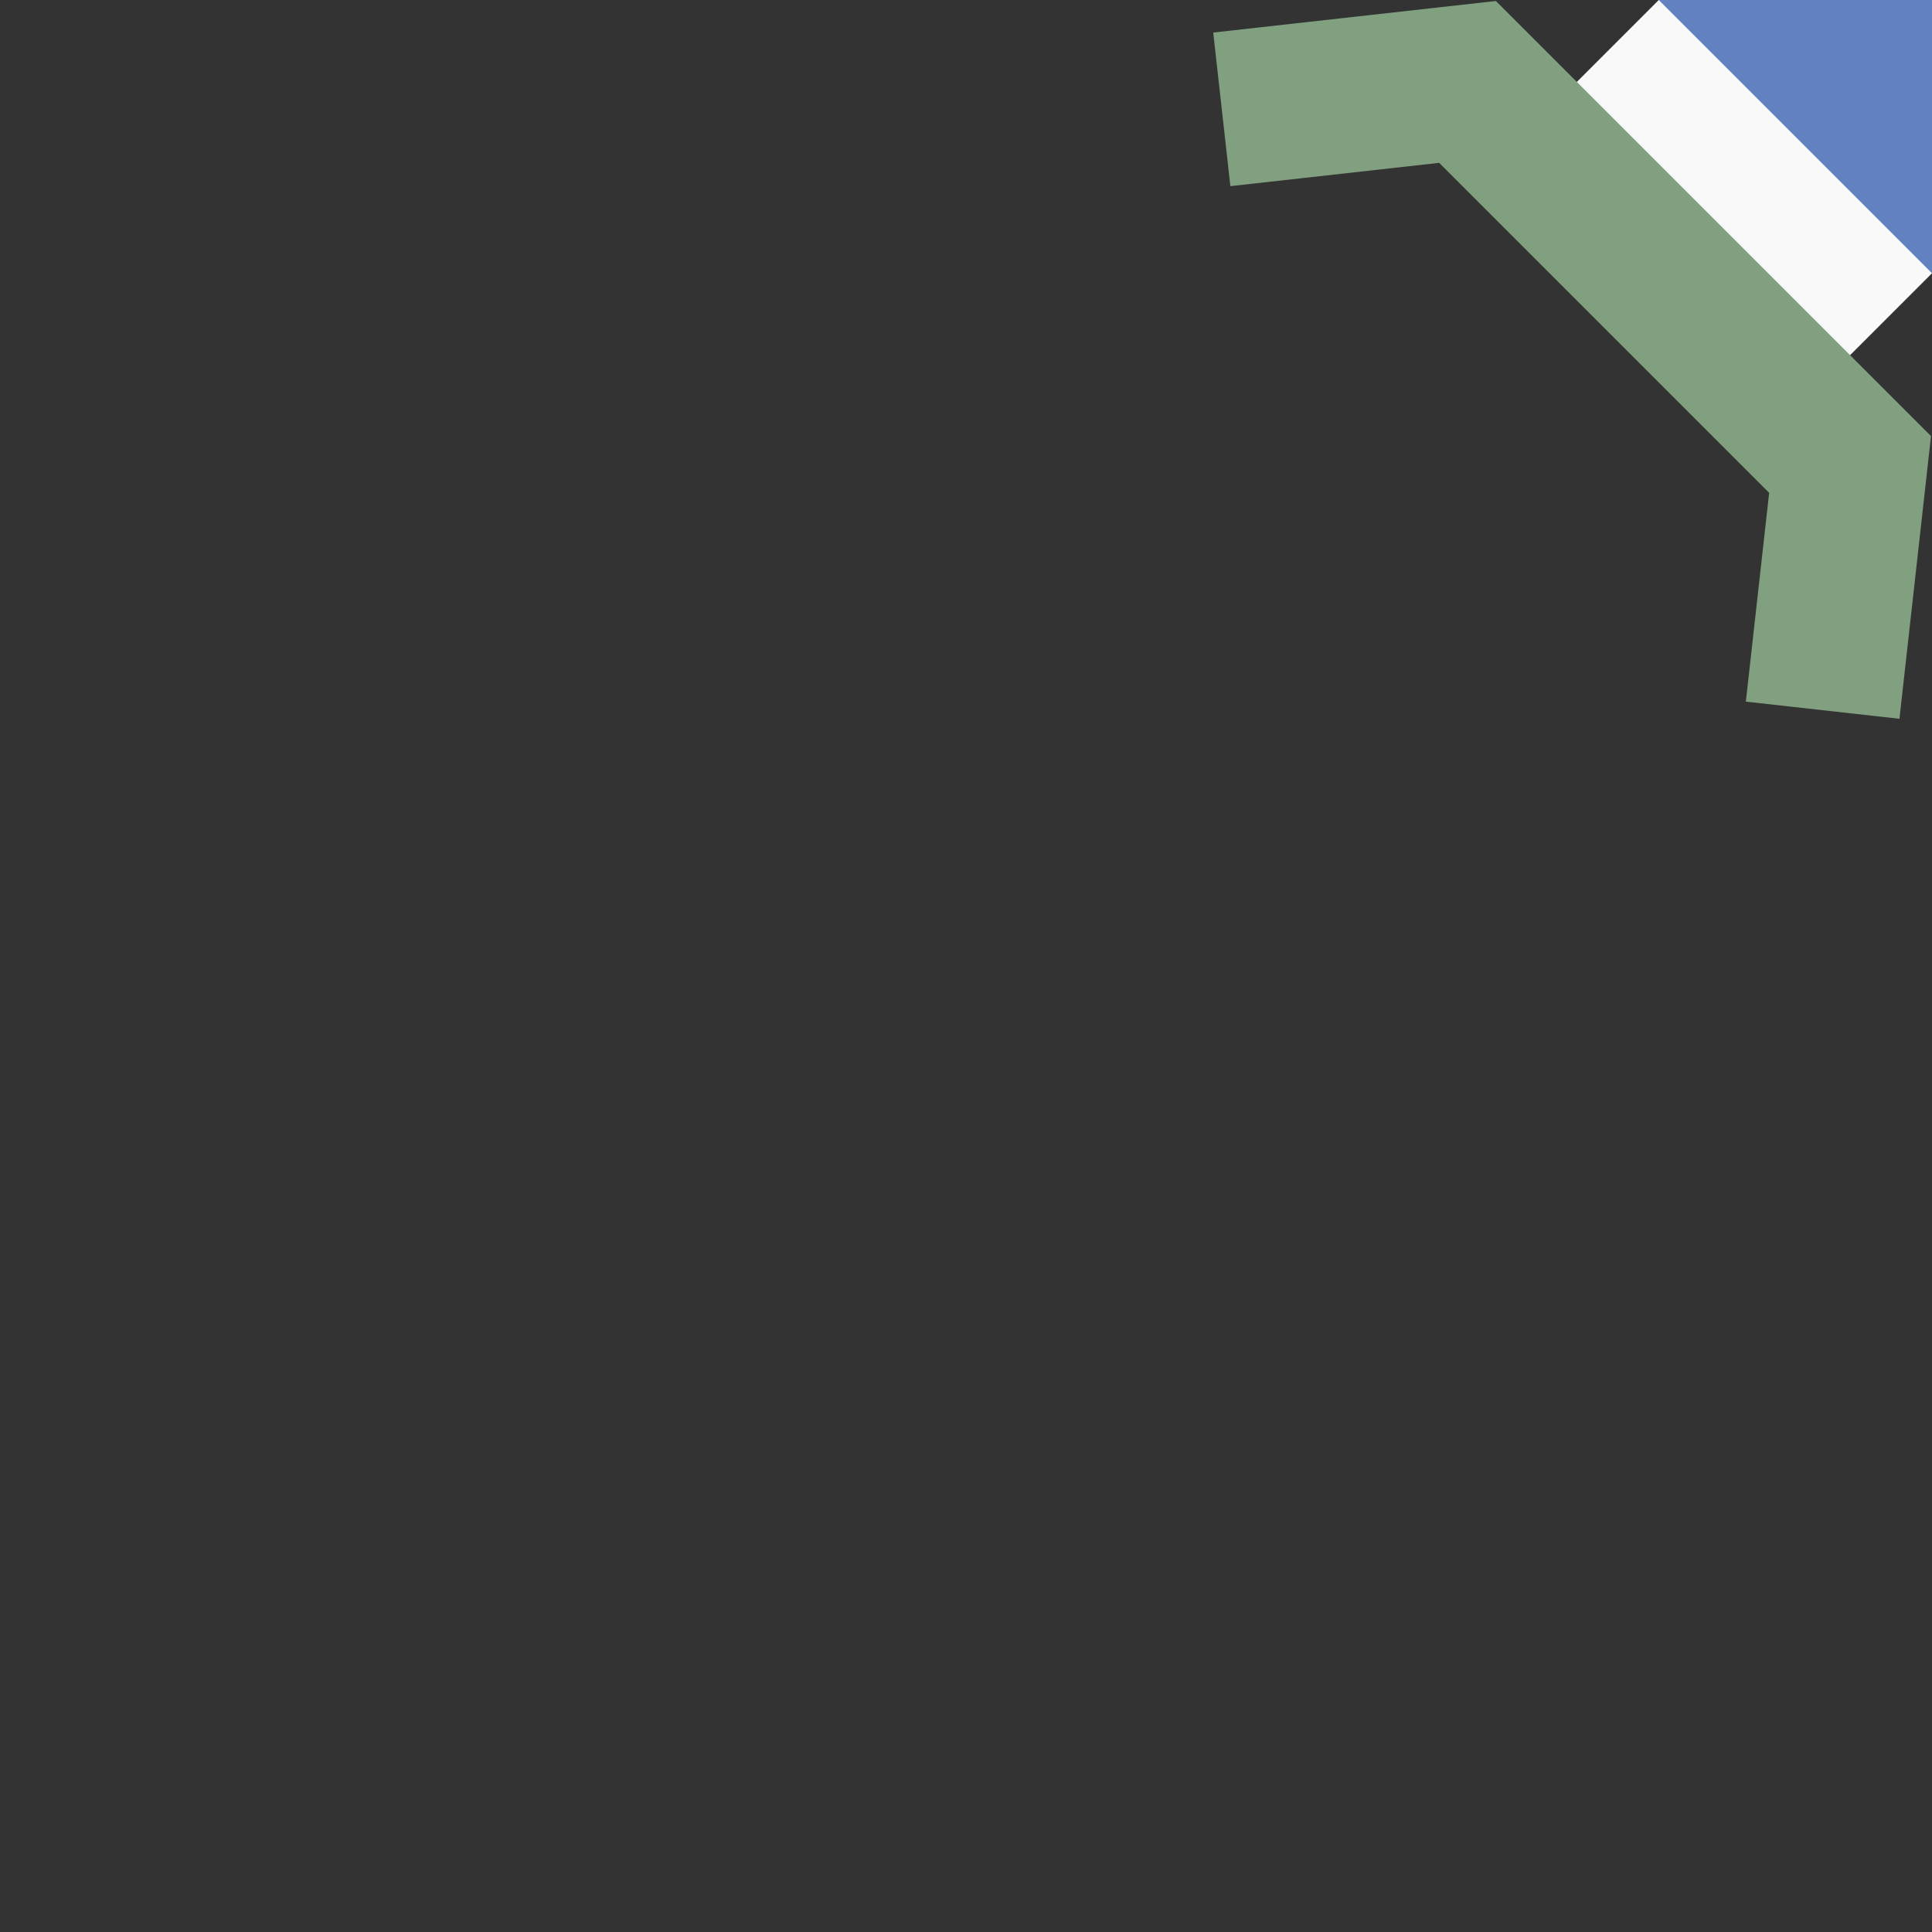
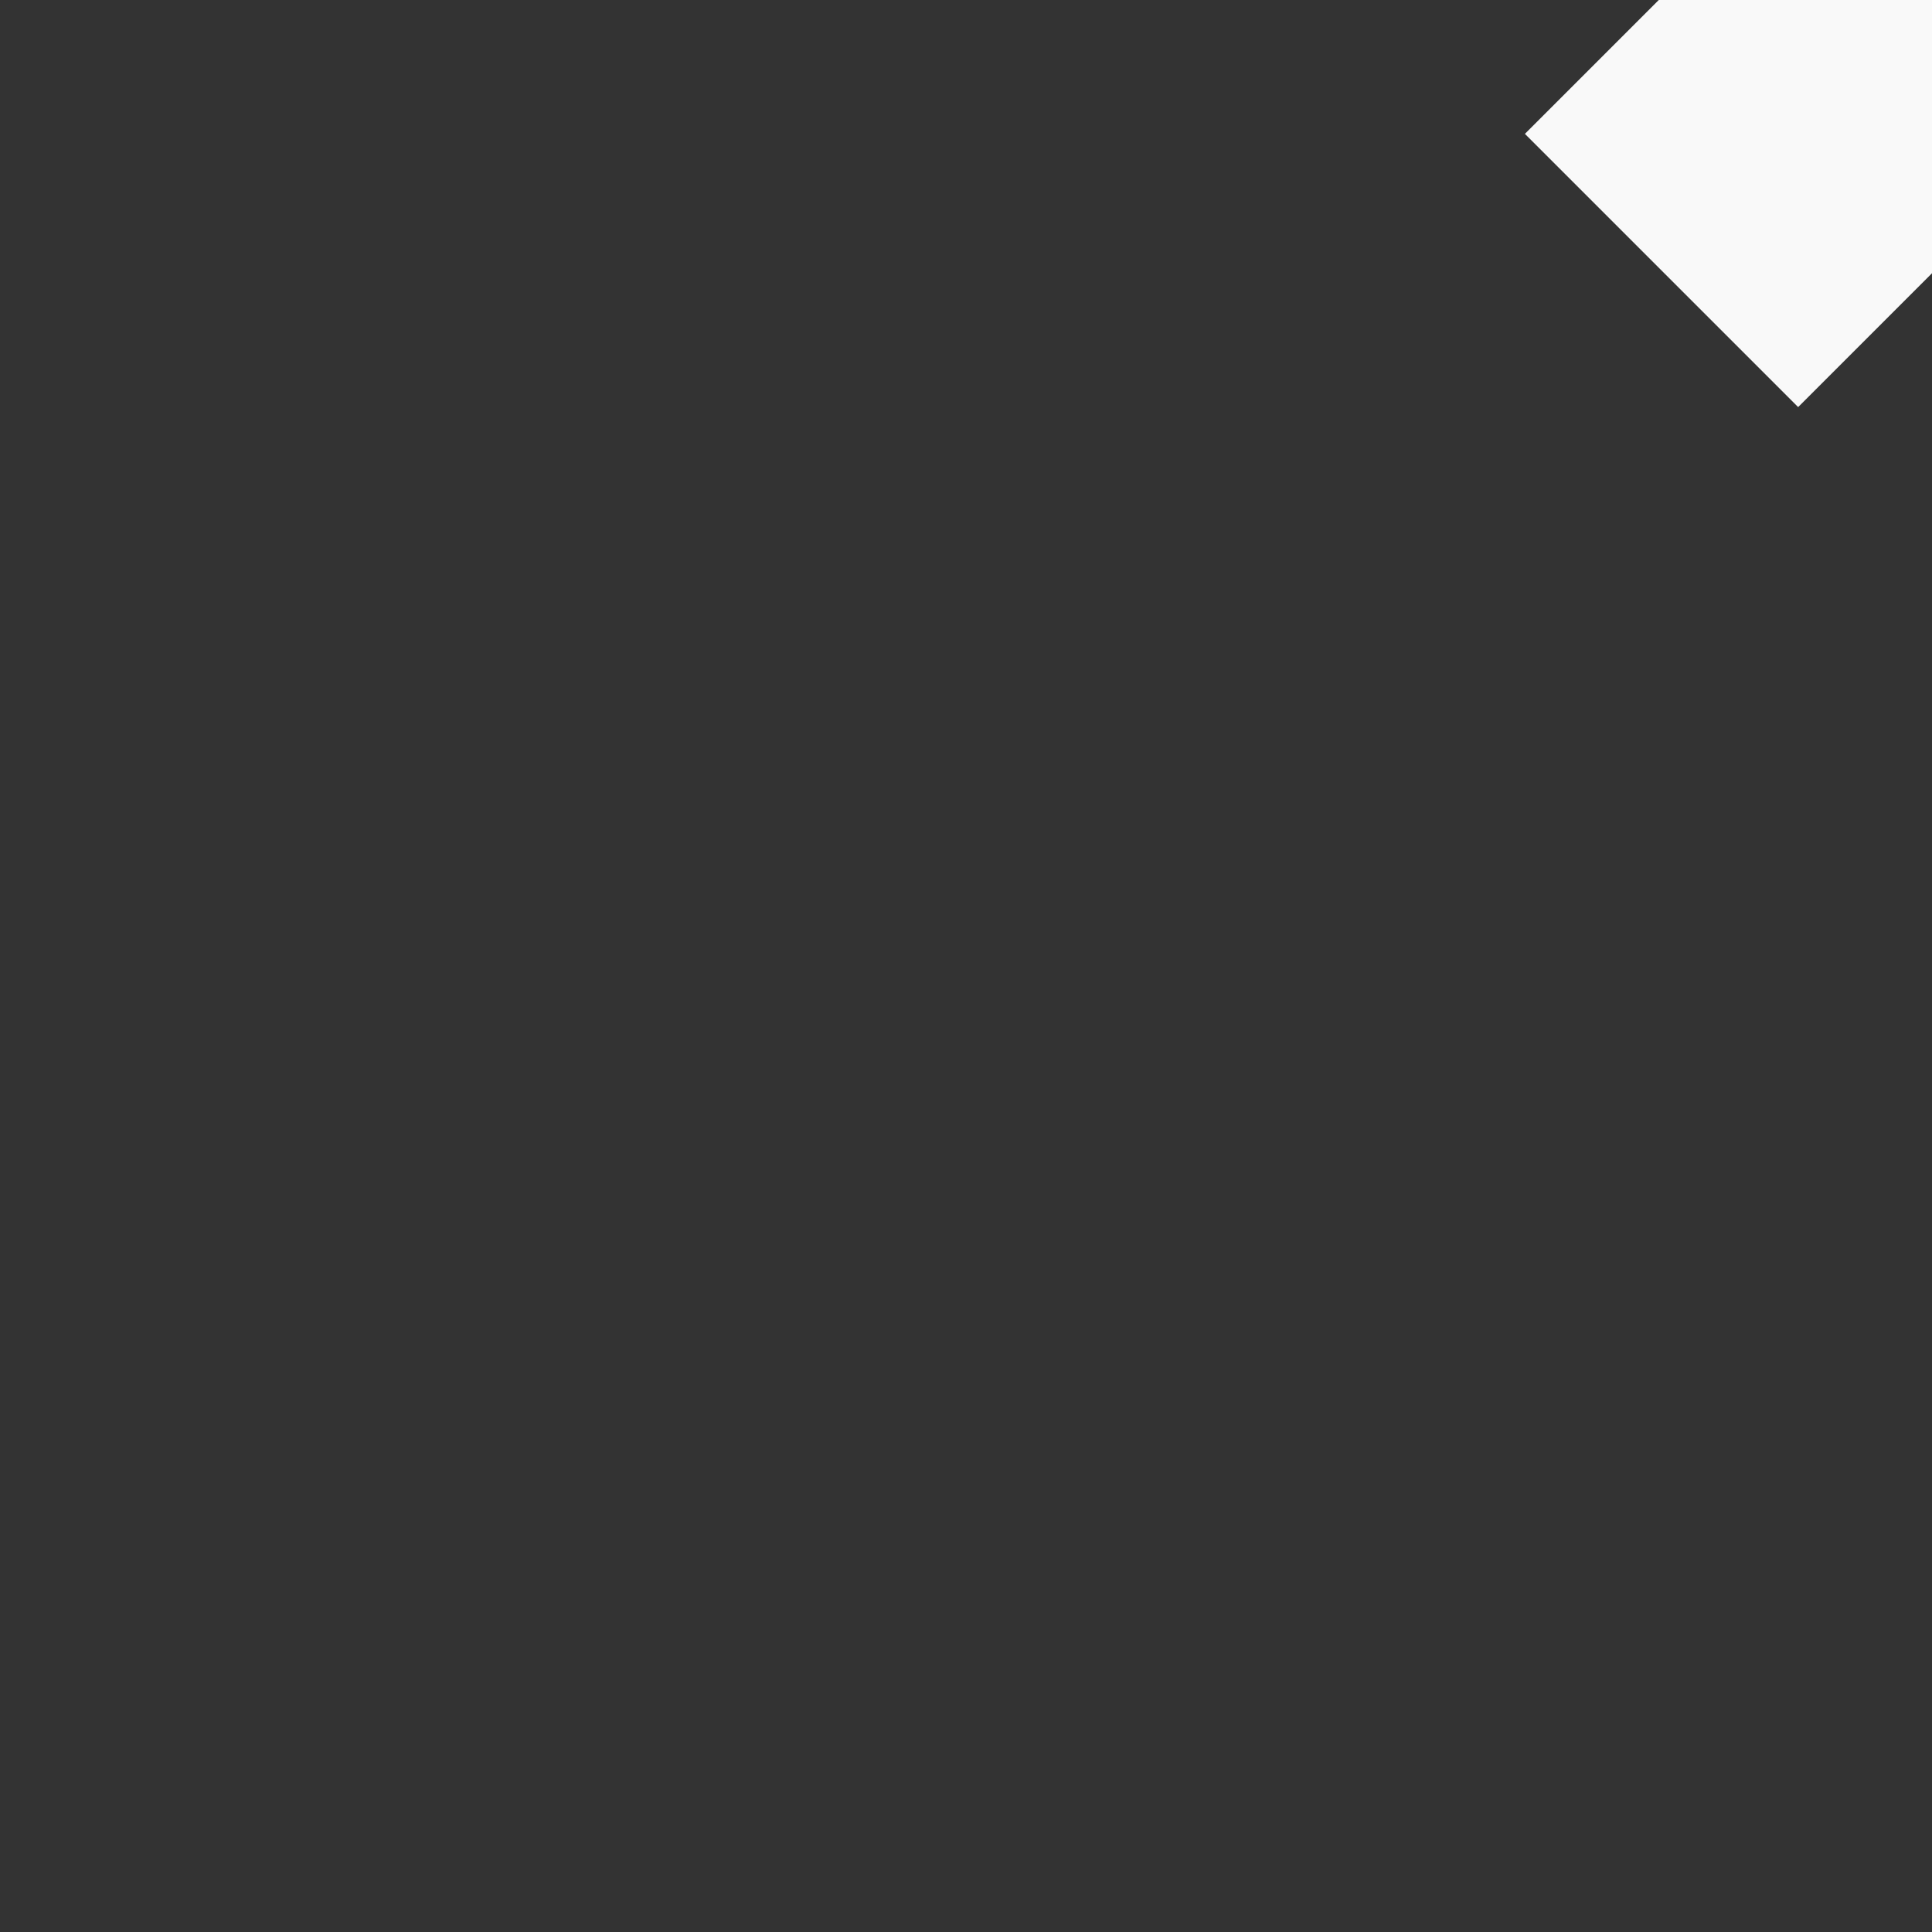
<svg xmlns="http://www.w3.org/2000/svg" width="500" height="500">
  <rect width="100%" height="100%" fill="#333333" stroke="none" />
  <title>uexÜWu4</title>
  <g stroke-width="100">
    <path d="M 500,0 430,70" stroke="#F9F9F9" />
-     <path d="M 400,-100 600,100" stroke="#6281C0" />
  </g>
-   <path d="M 471.7,183.8 478.8,120.2 379.8,21.2 316.2,28.3" stroke="#80A080" stroke-width="40" fill="none" />
</svg>